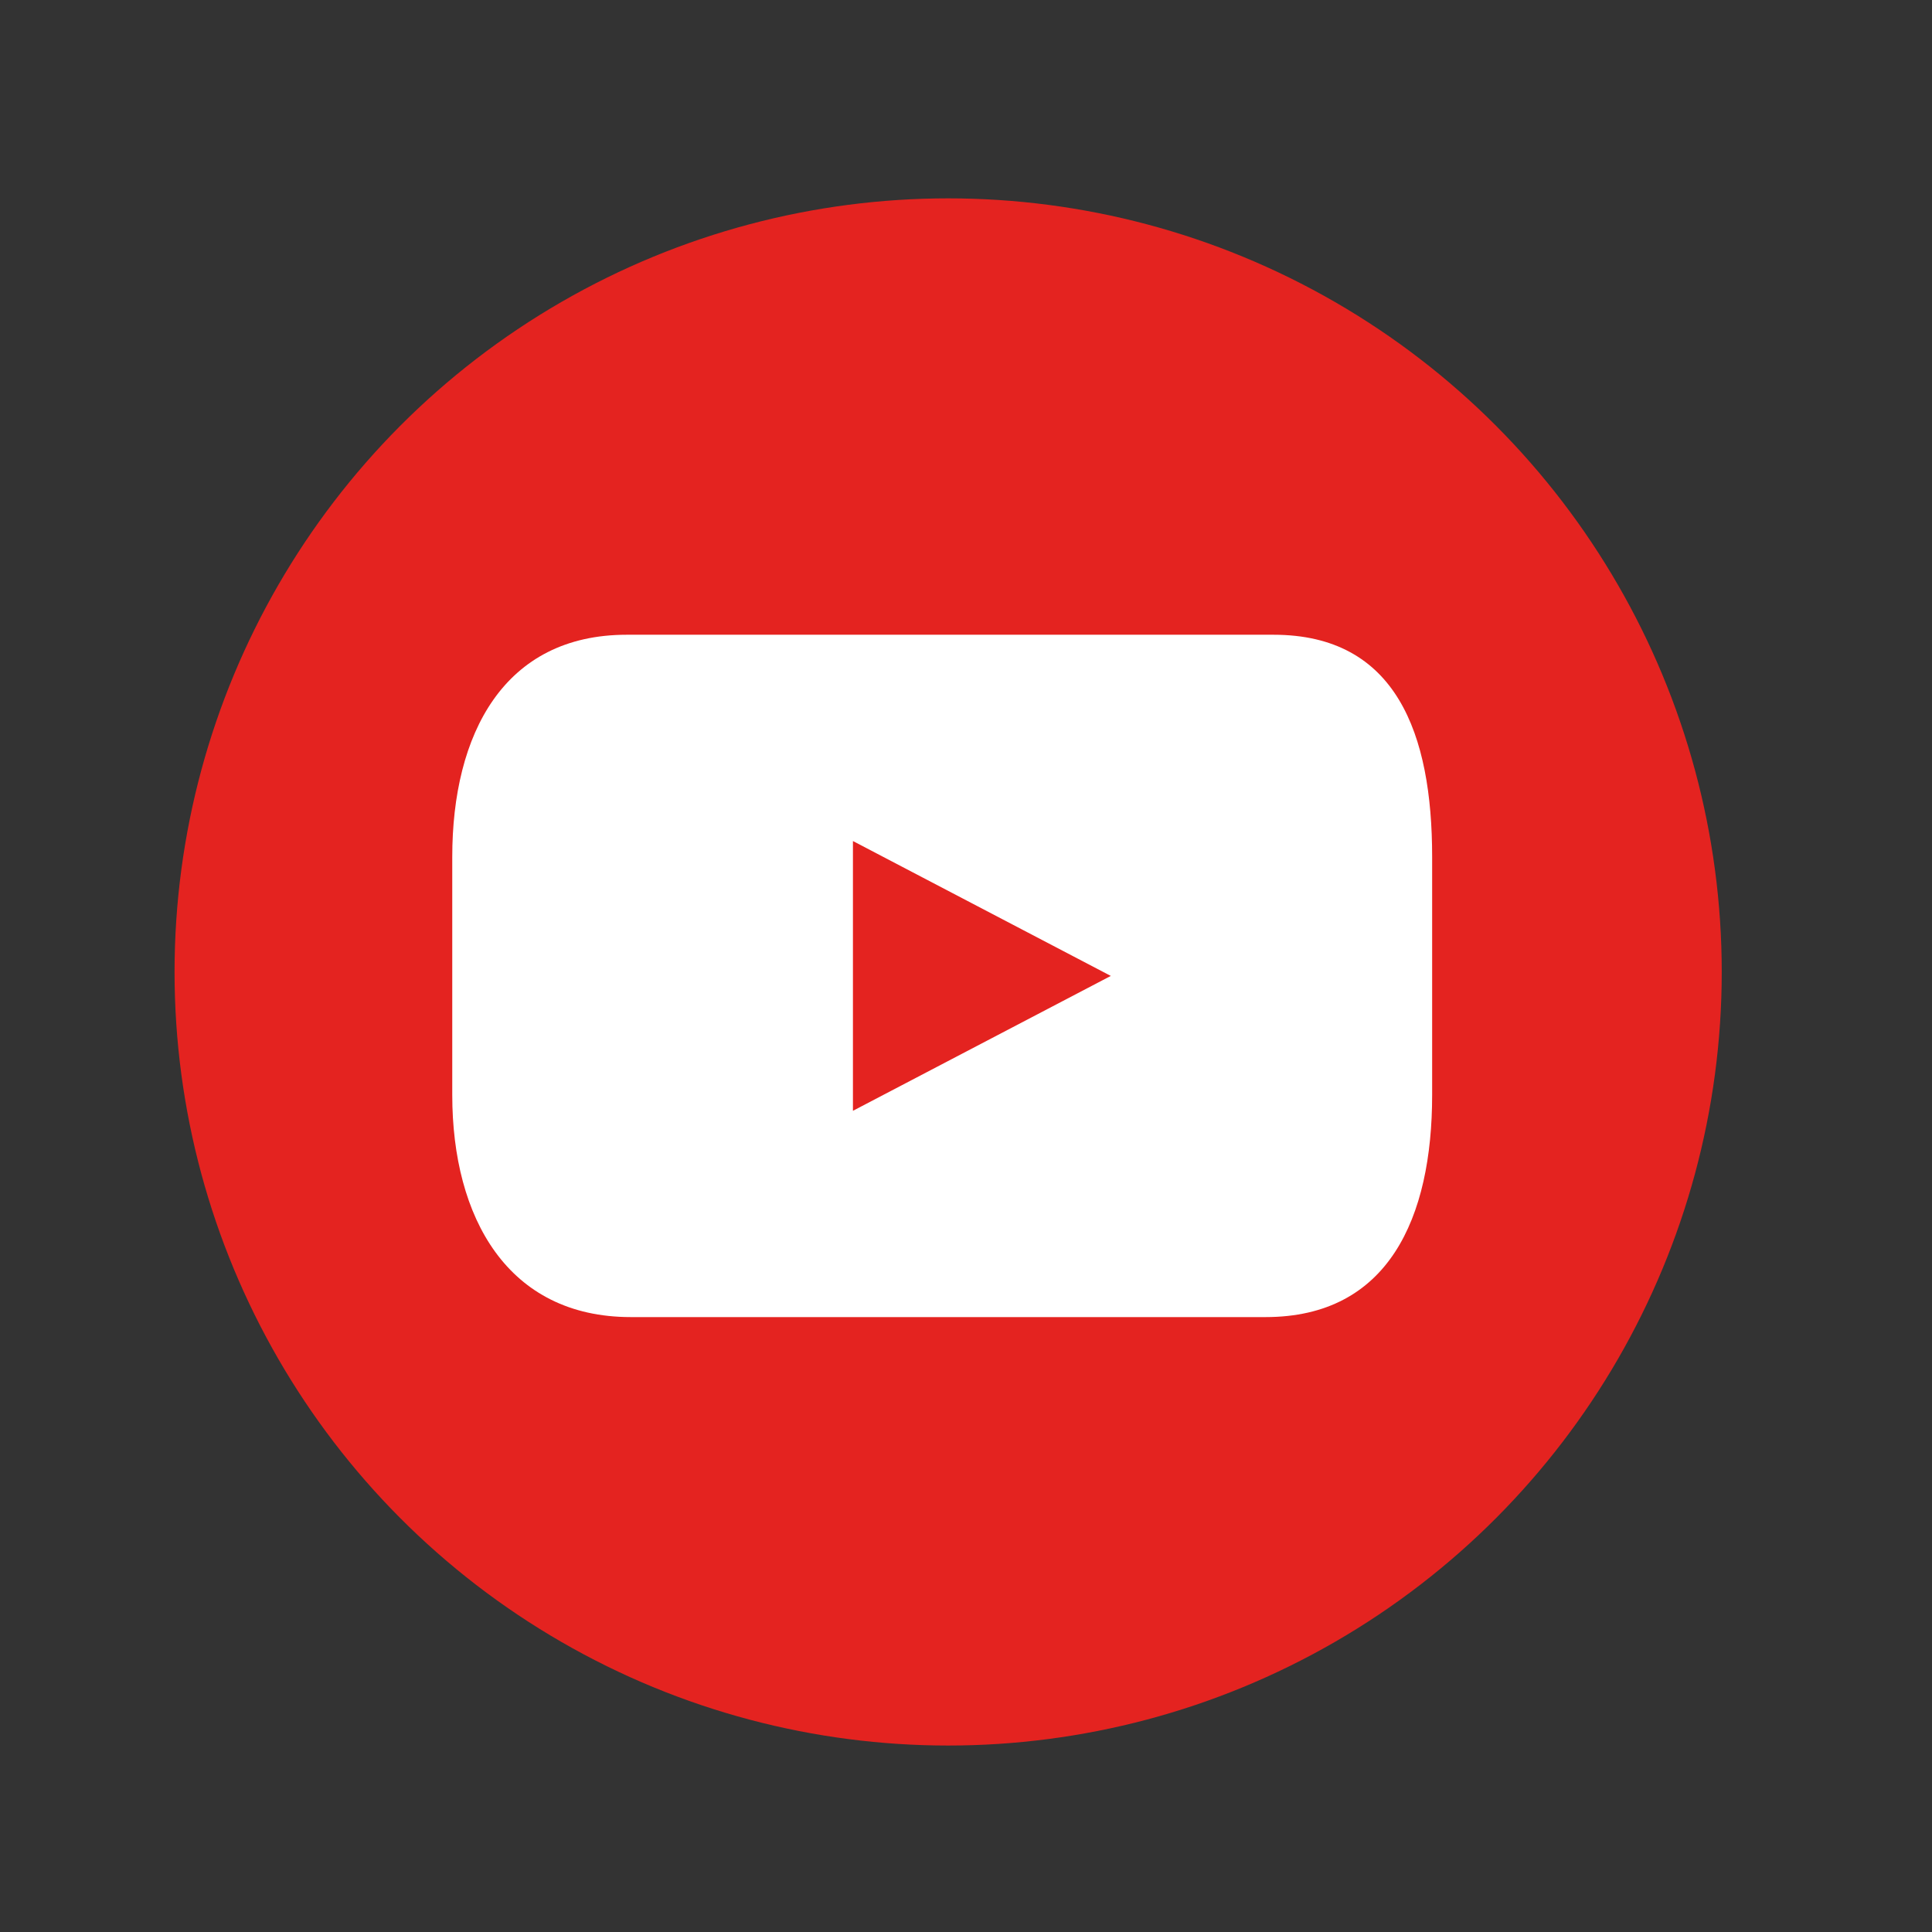
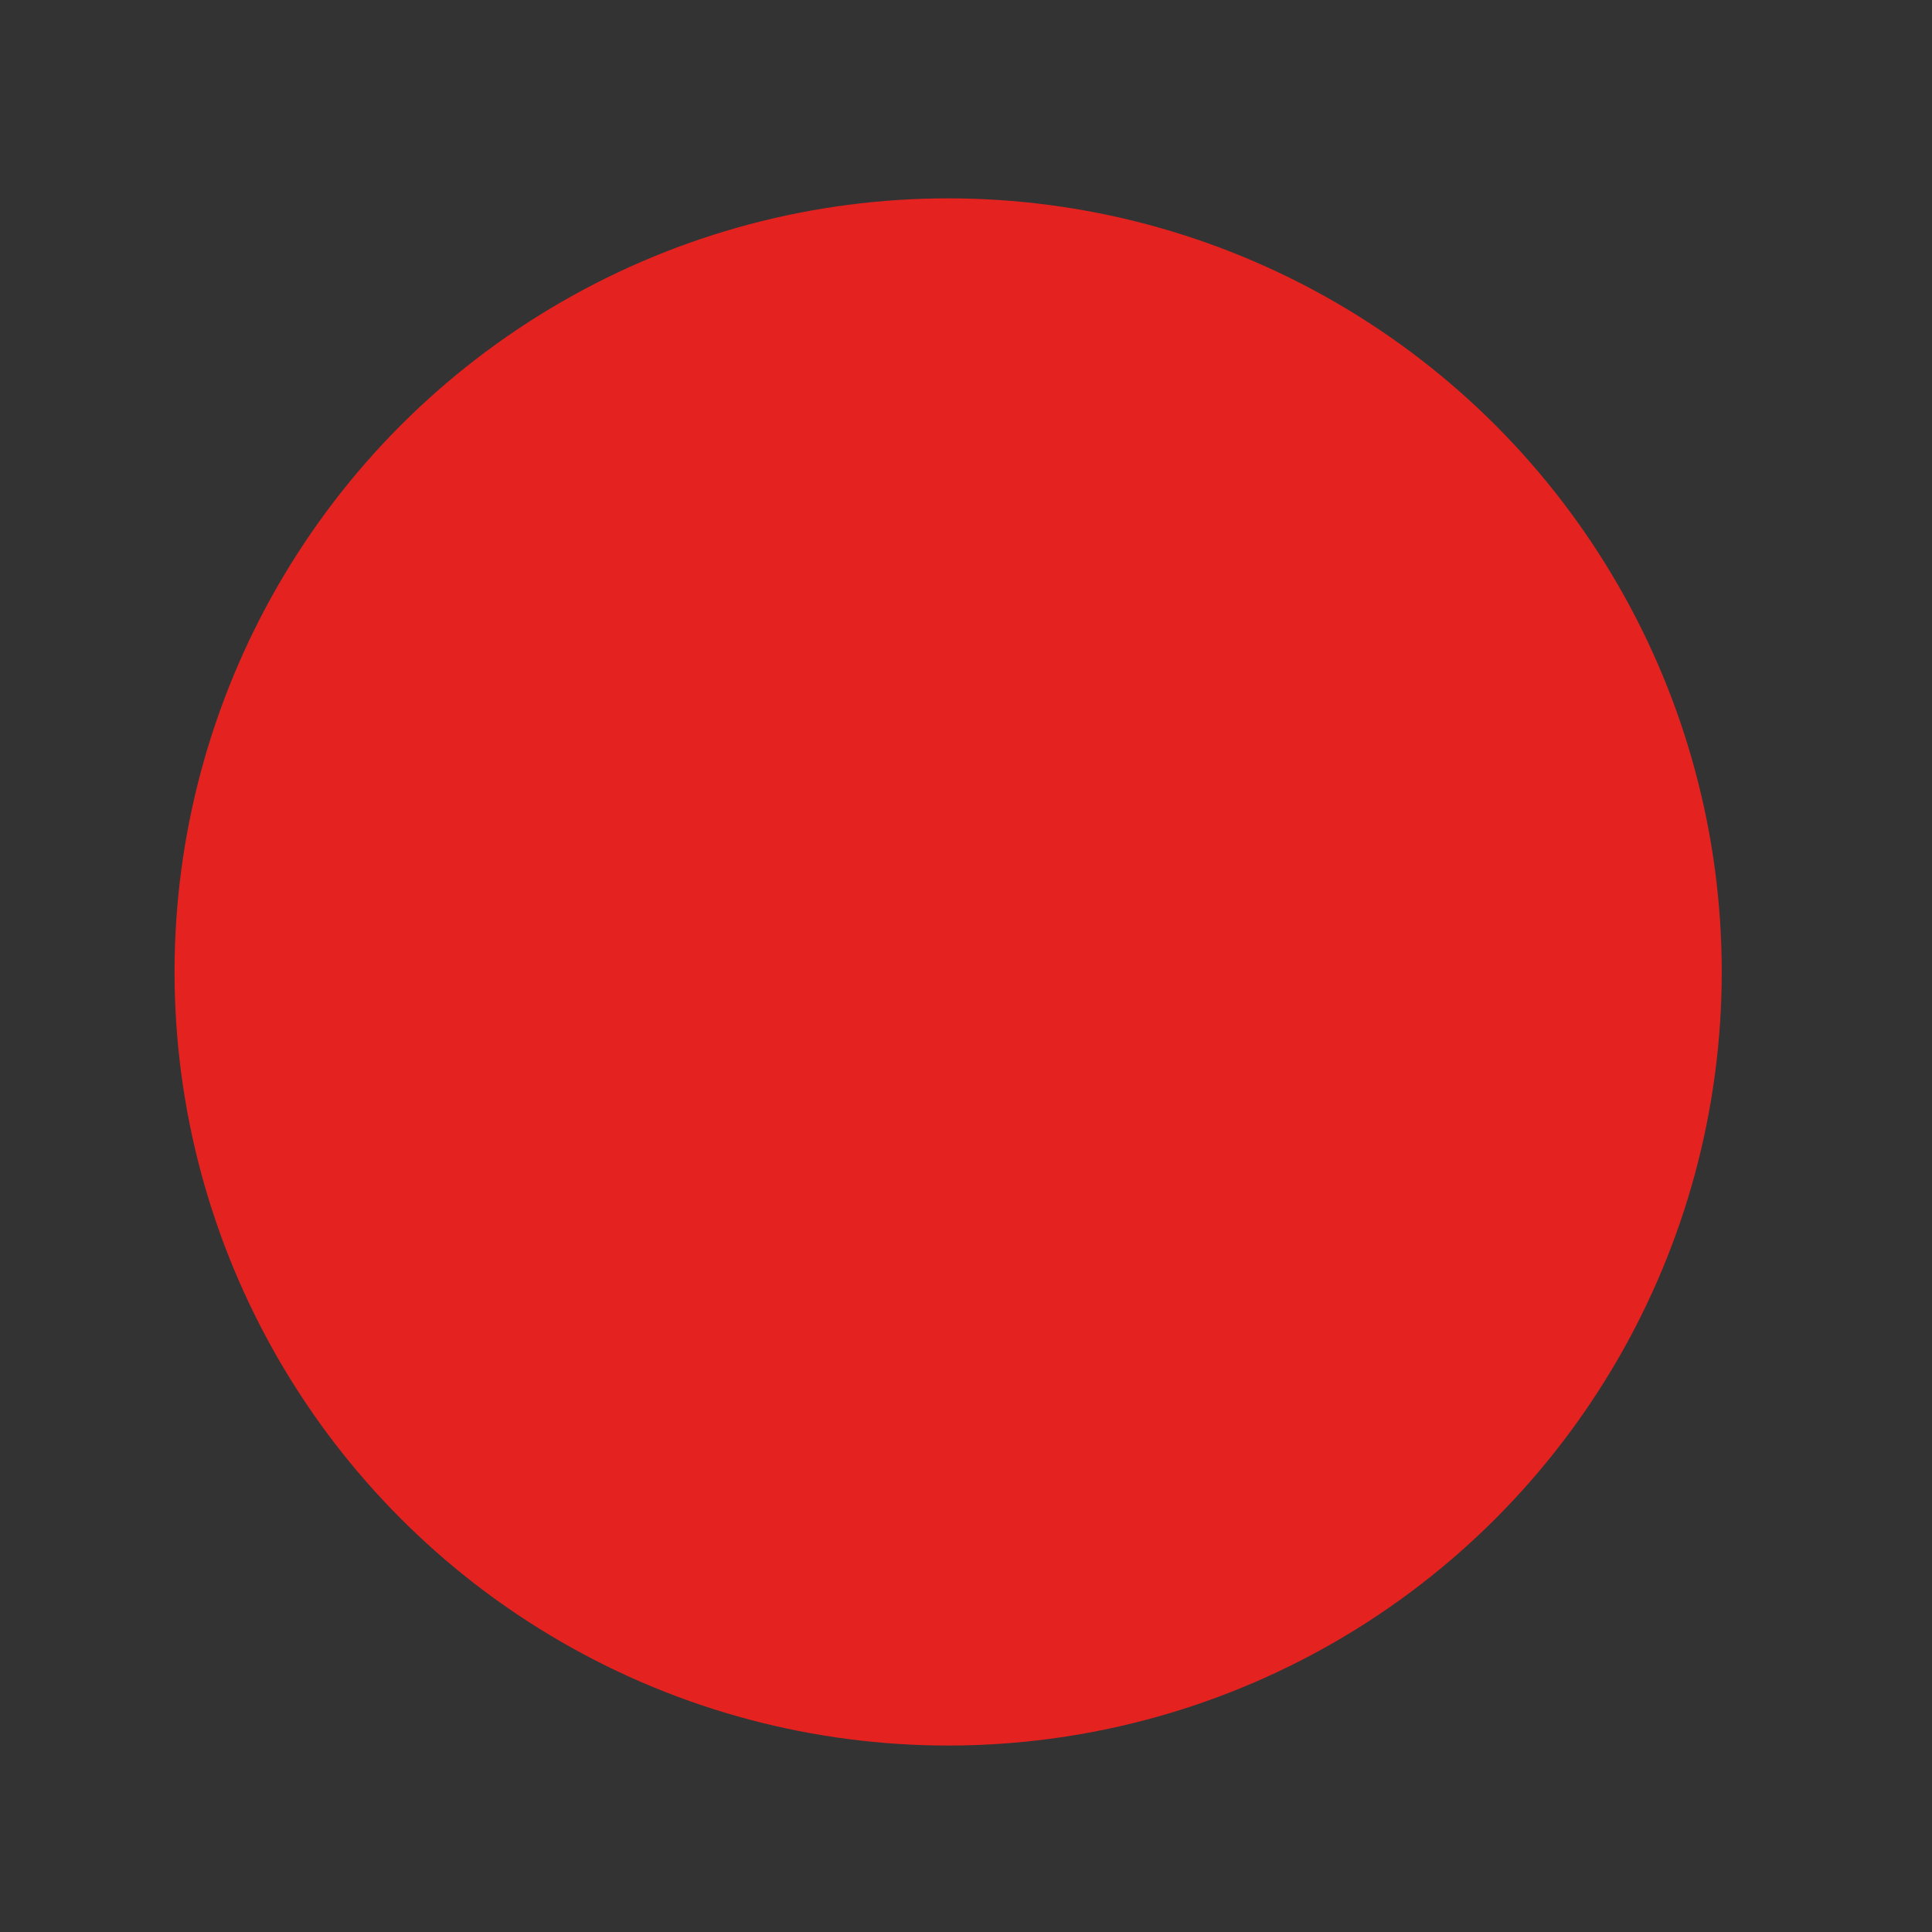
<svg xmlns="http://www.w3.org/2000/svg" id="Ebene_1" version="1.1" viewBox="0 0 48.7 48.7">
  <rect x="0" y="0" width="48.7" height="48.7" fill="#333333" stroke="none" />
  <defs>
    <style>
      .st0 {
        fill: none;
      }

      .st1 {
        fill: #e42320;
      }

      .st2 {
        fill: #fff;
      }

      .st3 {
        clip-path: url(#clippath);
      }
    </style>
    <clipPath id="clippath">
      <rect class="st0" x="11.4" y="16" width="24.7" height="17.2" />
    </clipPath>
  </defs>
  <g id="Gruppe_9">
    <circle id="Ellipse_3" class="st1" cx="23.9" cy="24.5" r="19.5" />
    <g id="Gruppe_8">
      <g class="st3">
        <g id="Gruppe_7">
-           <path id="Pfad_32" class="st2" d="M32.1,16H15.8c-3.1,0-4.4,2.5-4.4,5.6v6c0,3.1,1.4,5.6,4.5,5.6h16c3.1,0,4.2-2.5,4.2-5.6v-6c0-3.1-.9-5.6-4-5.6M21.5,28v-6.8l6.5,3.4-6.5,3.4Z" />
-         </g>
+           </g>
      </g>
    </g>
  </g>
</svg>